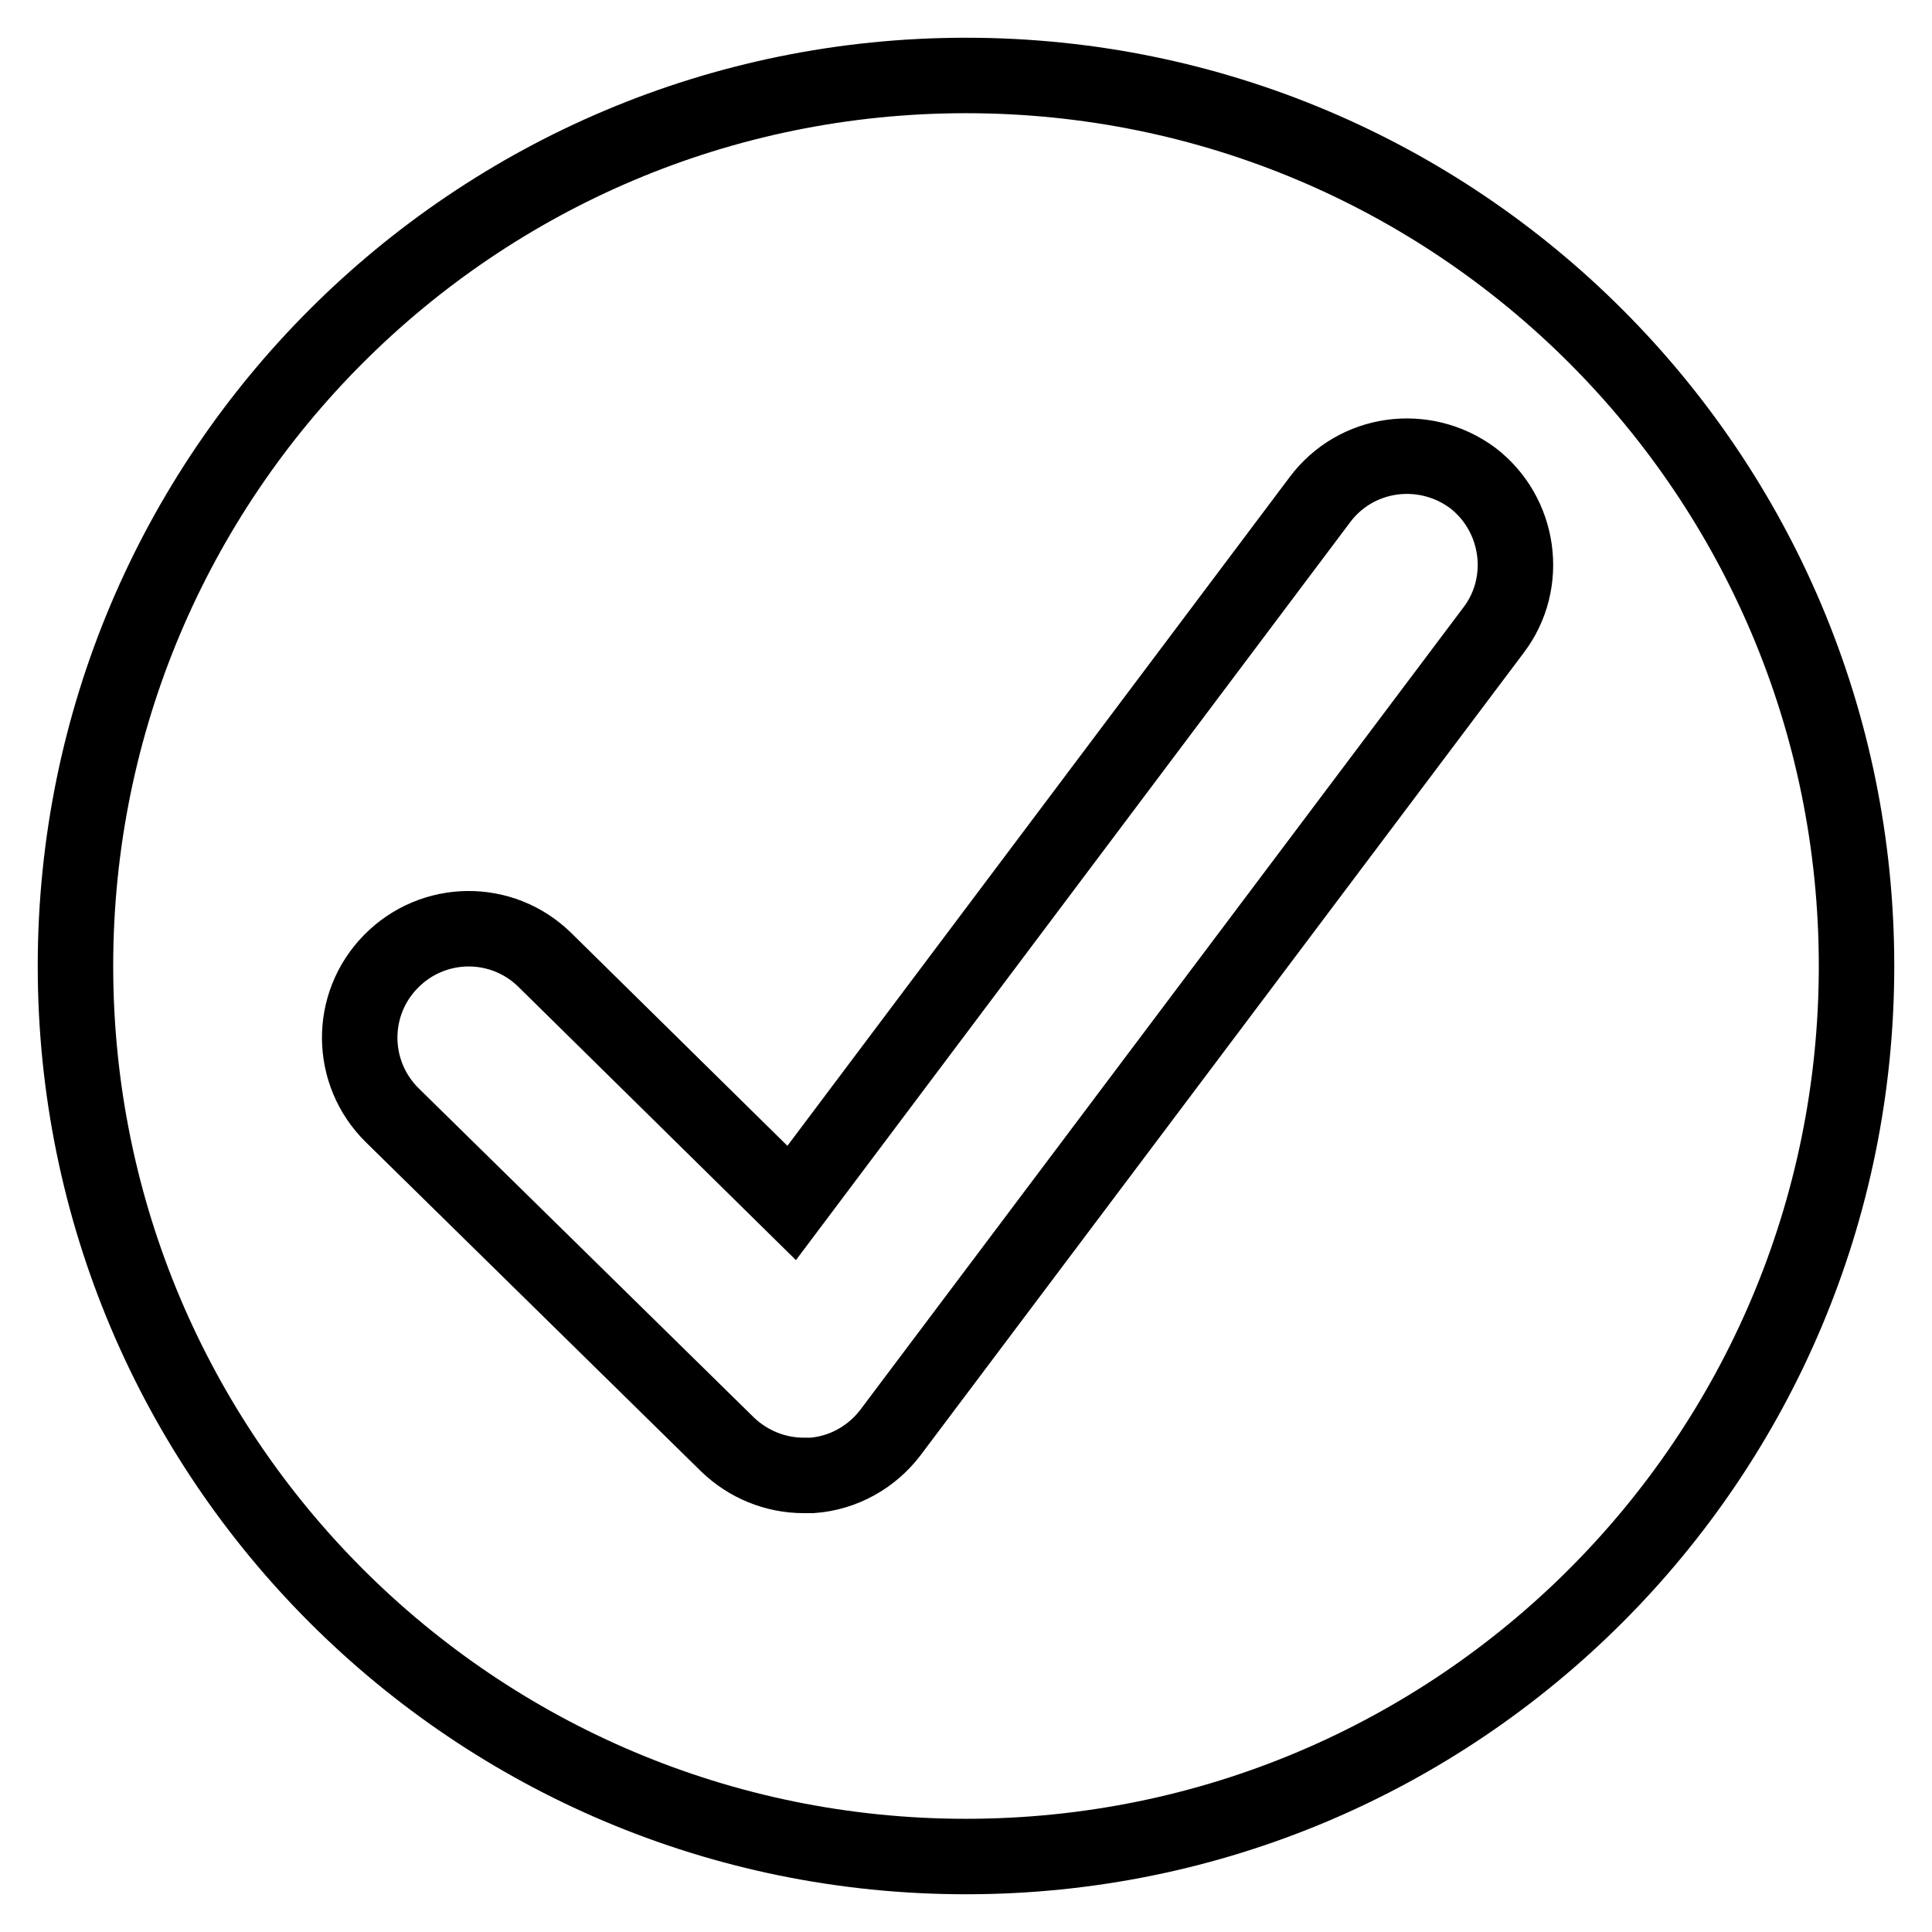
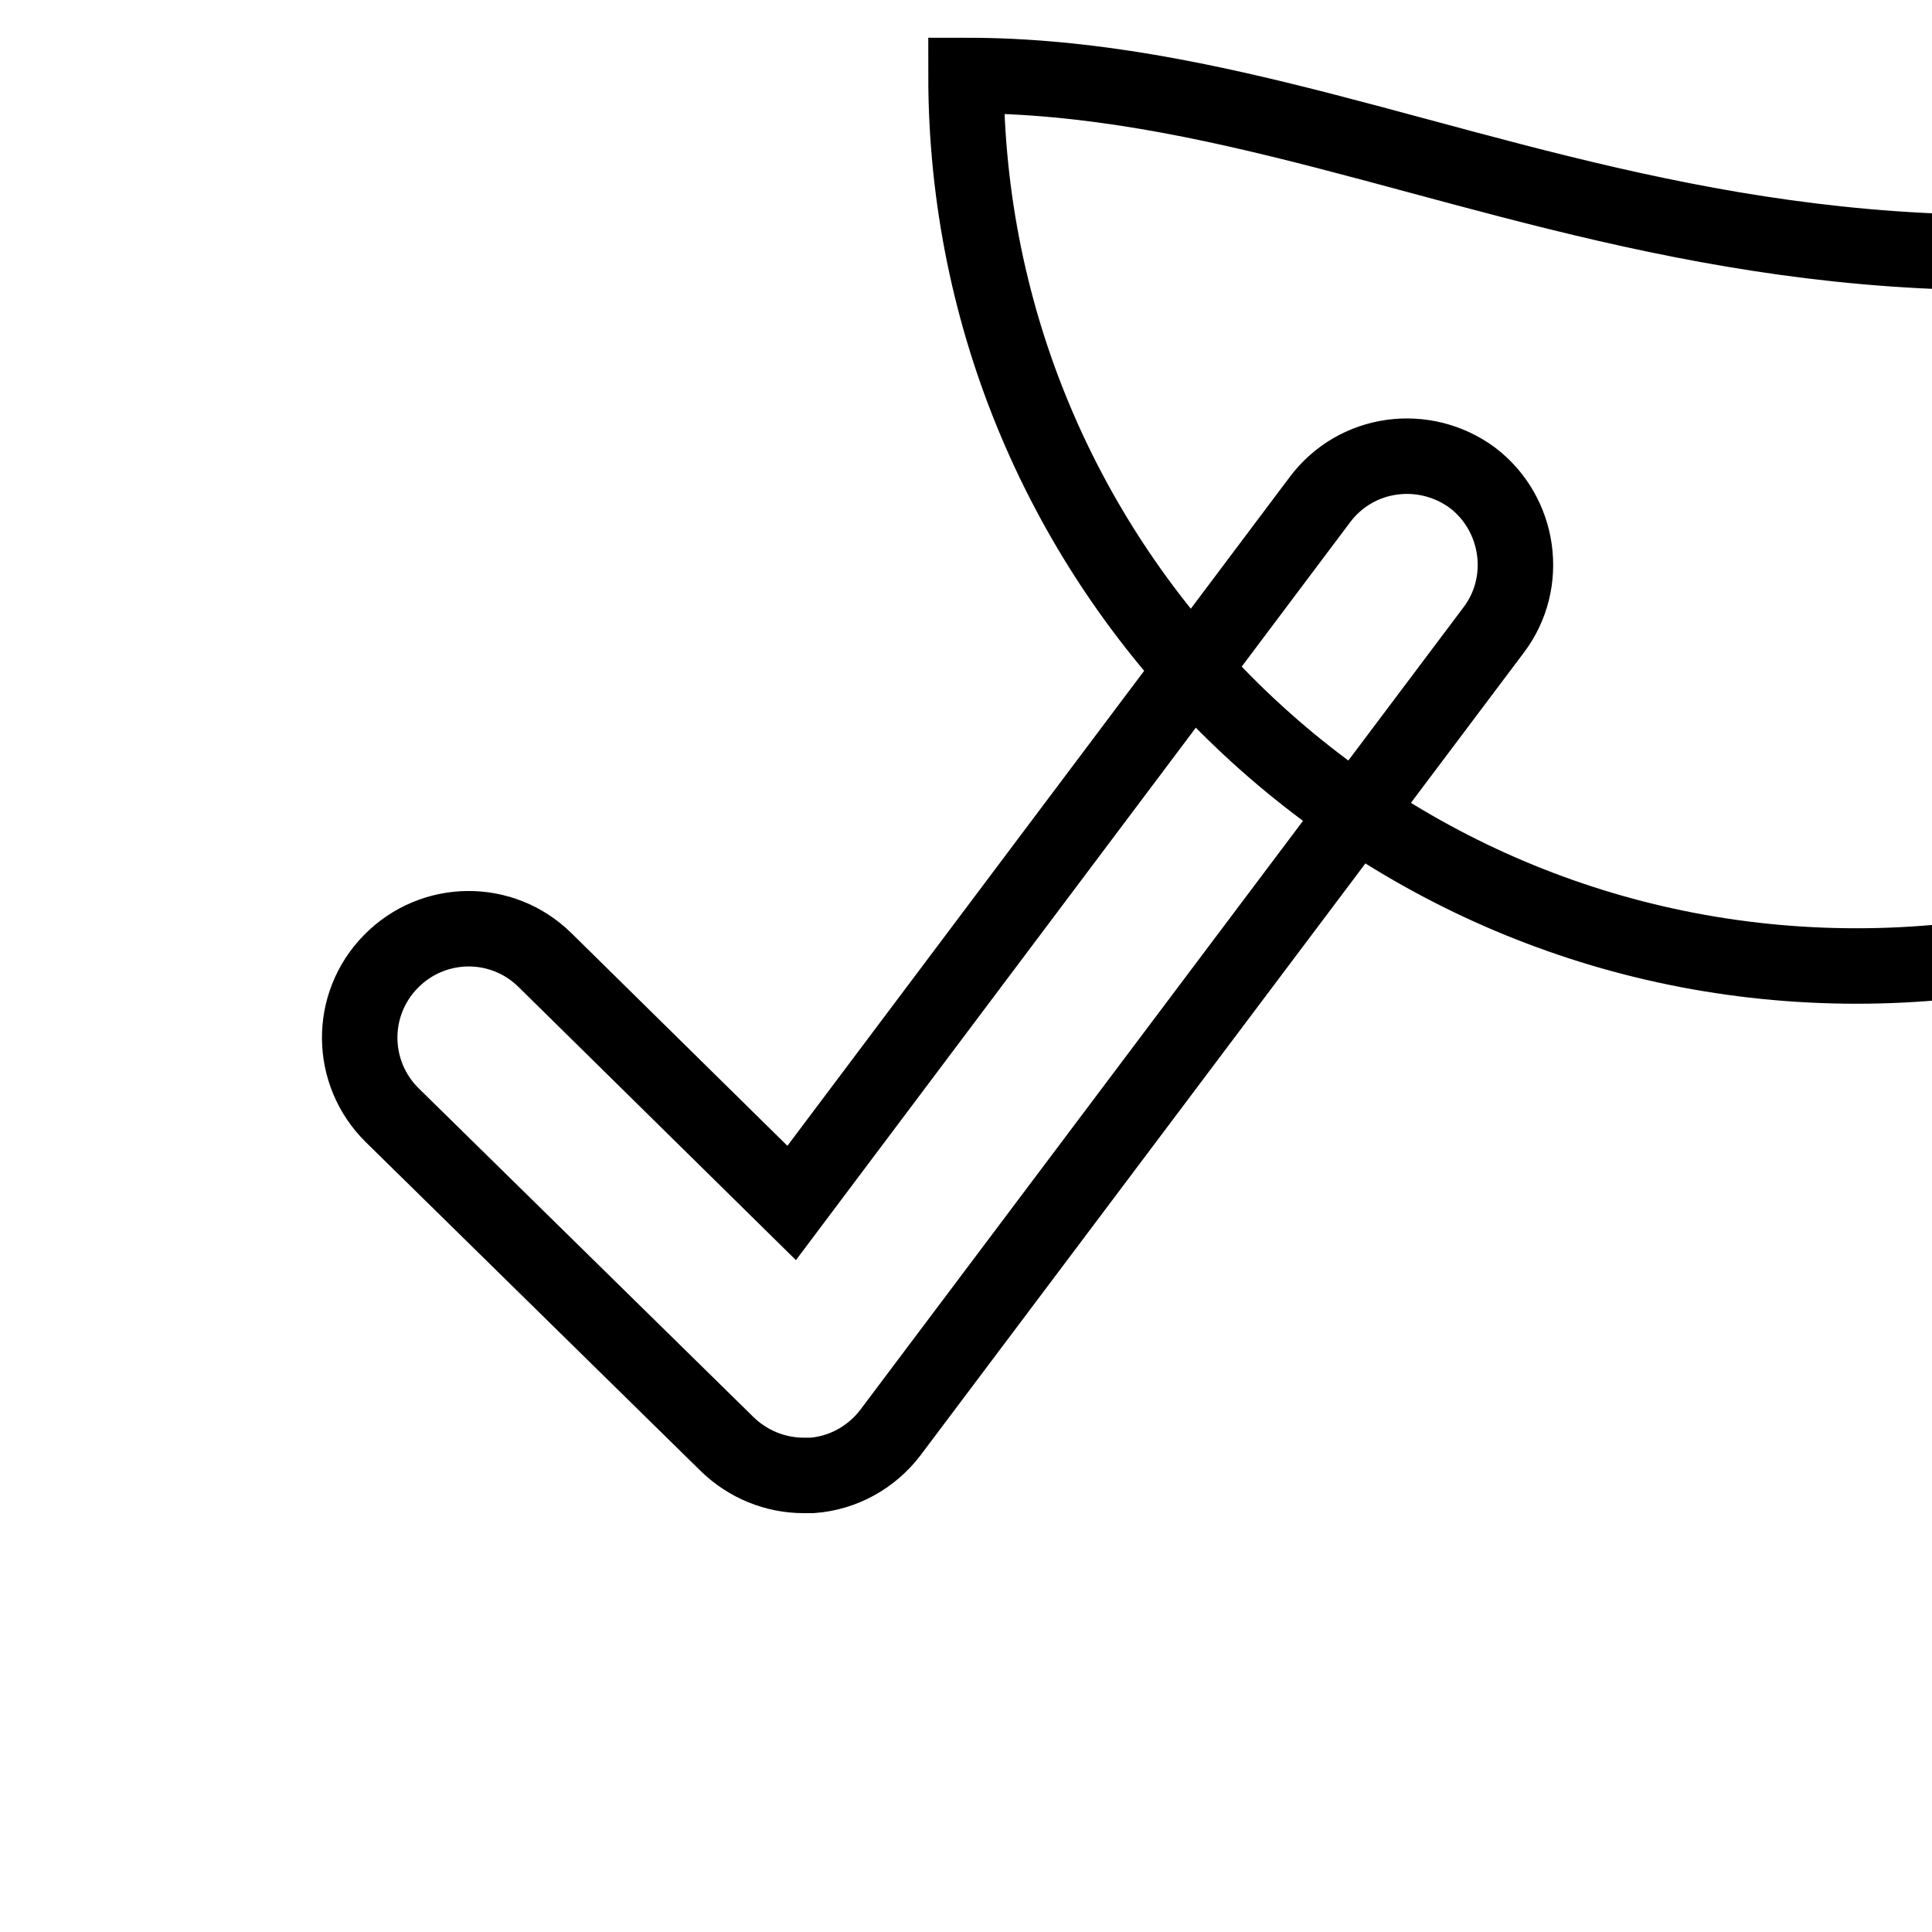
<svg xmlns="http://www.w3.org/2000/svg" version="1.1" x="0px" y="0px" viewBox="0 0 256 256" enable-background="new 0 0 256 256" xml:space="preserve">
  <g>
-     <path stroke-width="10" fill-opacity="0" stroke="#000000" d="M128,10C62.8,10,10,62.8,10,128c0,65.2,52.8,118,118,118c65.2,0,118-52.8,118-118C246,62.8,193.2,10,128,10 z M197.9,83.5L118,189.8c-2.5,3.3-6.3,5.4-10.4,5.7c-0.4,0-0.7,0-1.1,0c-3.8,0-7.4-1.5-10.1-4.1L52,147.8 c-5.7-5.6-5.8-14.7-0.2-20.4c5.6-5.7,14.7-5.8,20.4-0.2l32.7,32.2l70-93.2c4.8-6.4,13.8-7.6,20.2-2.9 C201.4,68.1,202.7,77.2,197.9,83.5z" />
+     <path stroke-width="10" fill-opacity="0" stroke="#000000" d="M128,10c0,65.2,52.8,118,118,118c65.2,0,118-52.8,118-118C246,62.8,193.2,10,128,10 z M197.9,83.5L118,189.8c-2.5,3.3-6.3,5.4-10.4,5.7c-0.4,0-0.7,0-1.1,0c-3.8,0-7.4-1.5-10.1-4.1L52,147.8 c-5.7-5.6-5.8-14.7-0.2-20.4c5.6-5.7,14.7-5.8,20.4-0.2l32.7,32.2l70-93.2c4.8-6.4,13.8-7.6,20.2-2.9 C201.4,68.1,202.7,77.2,197.9,83.5z" />
  </g>
</svg>